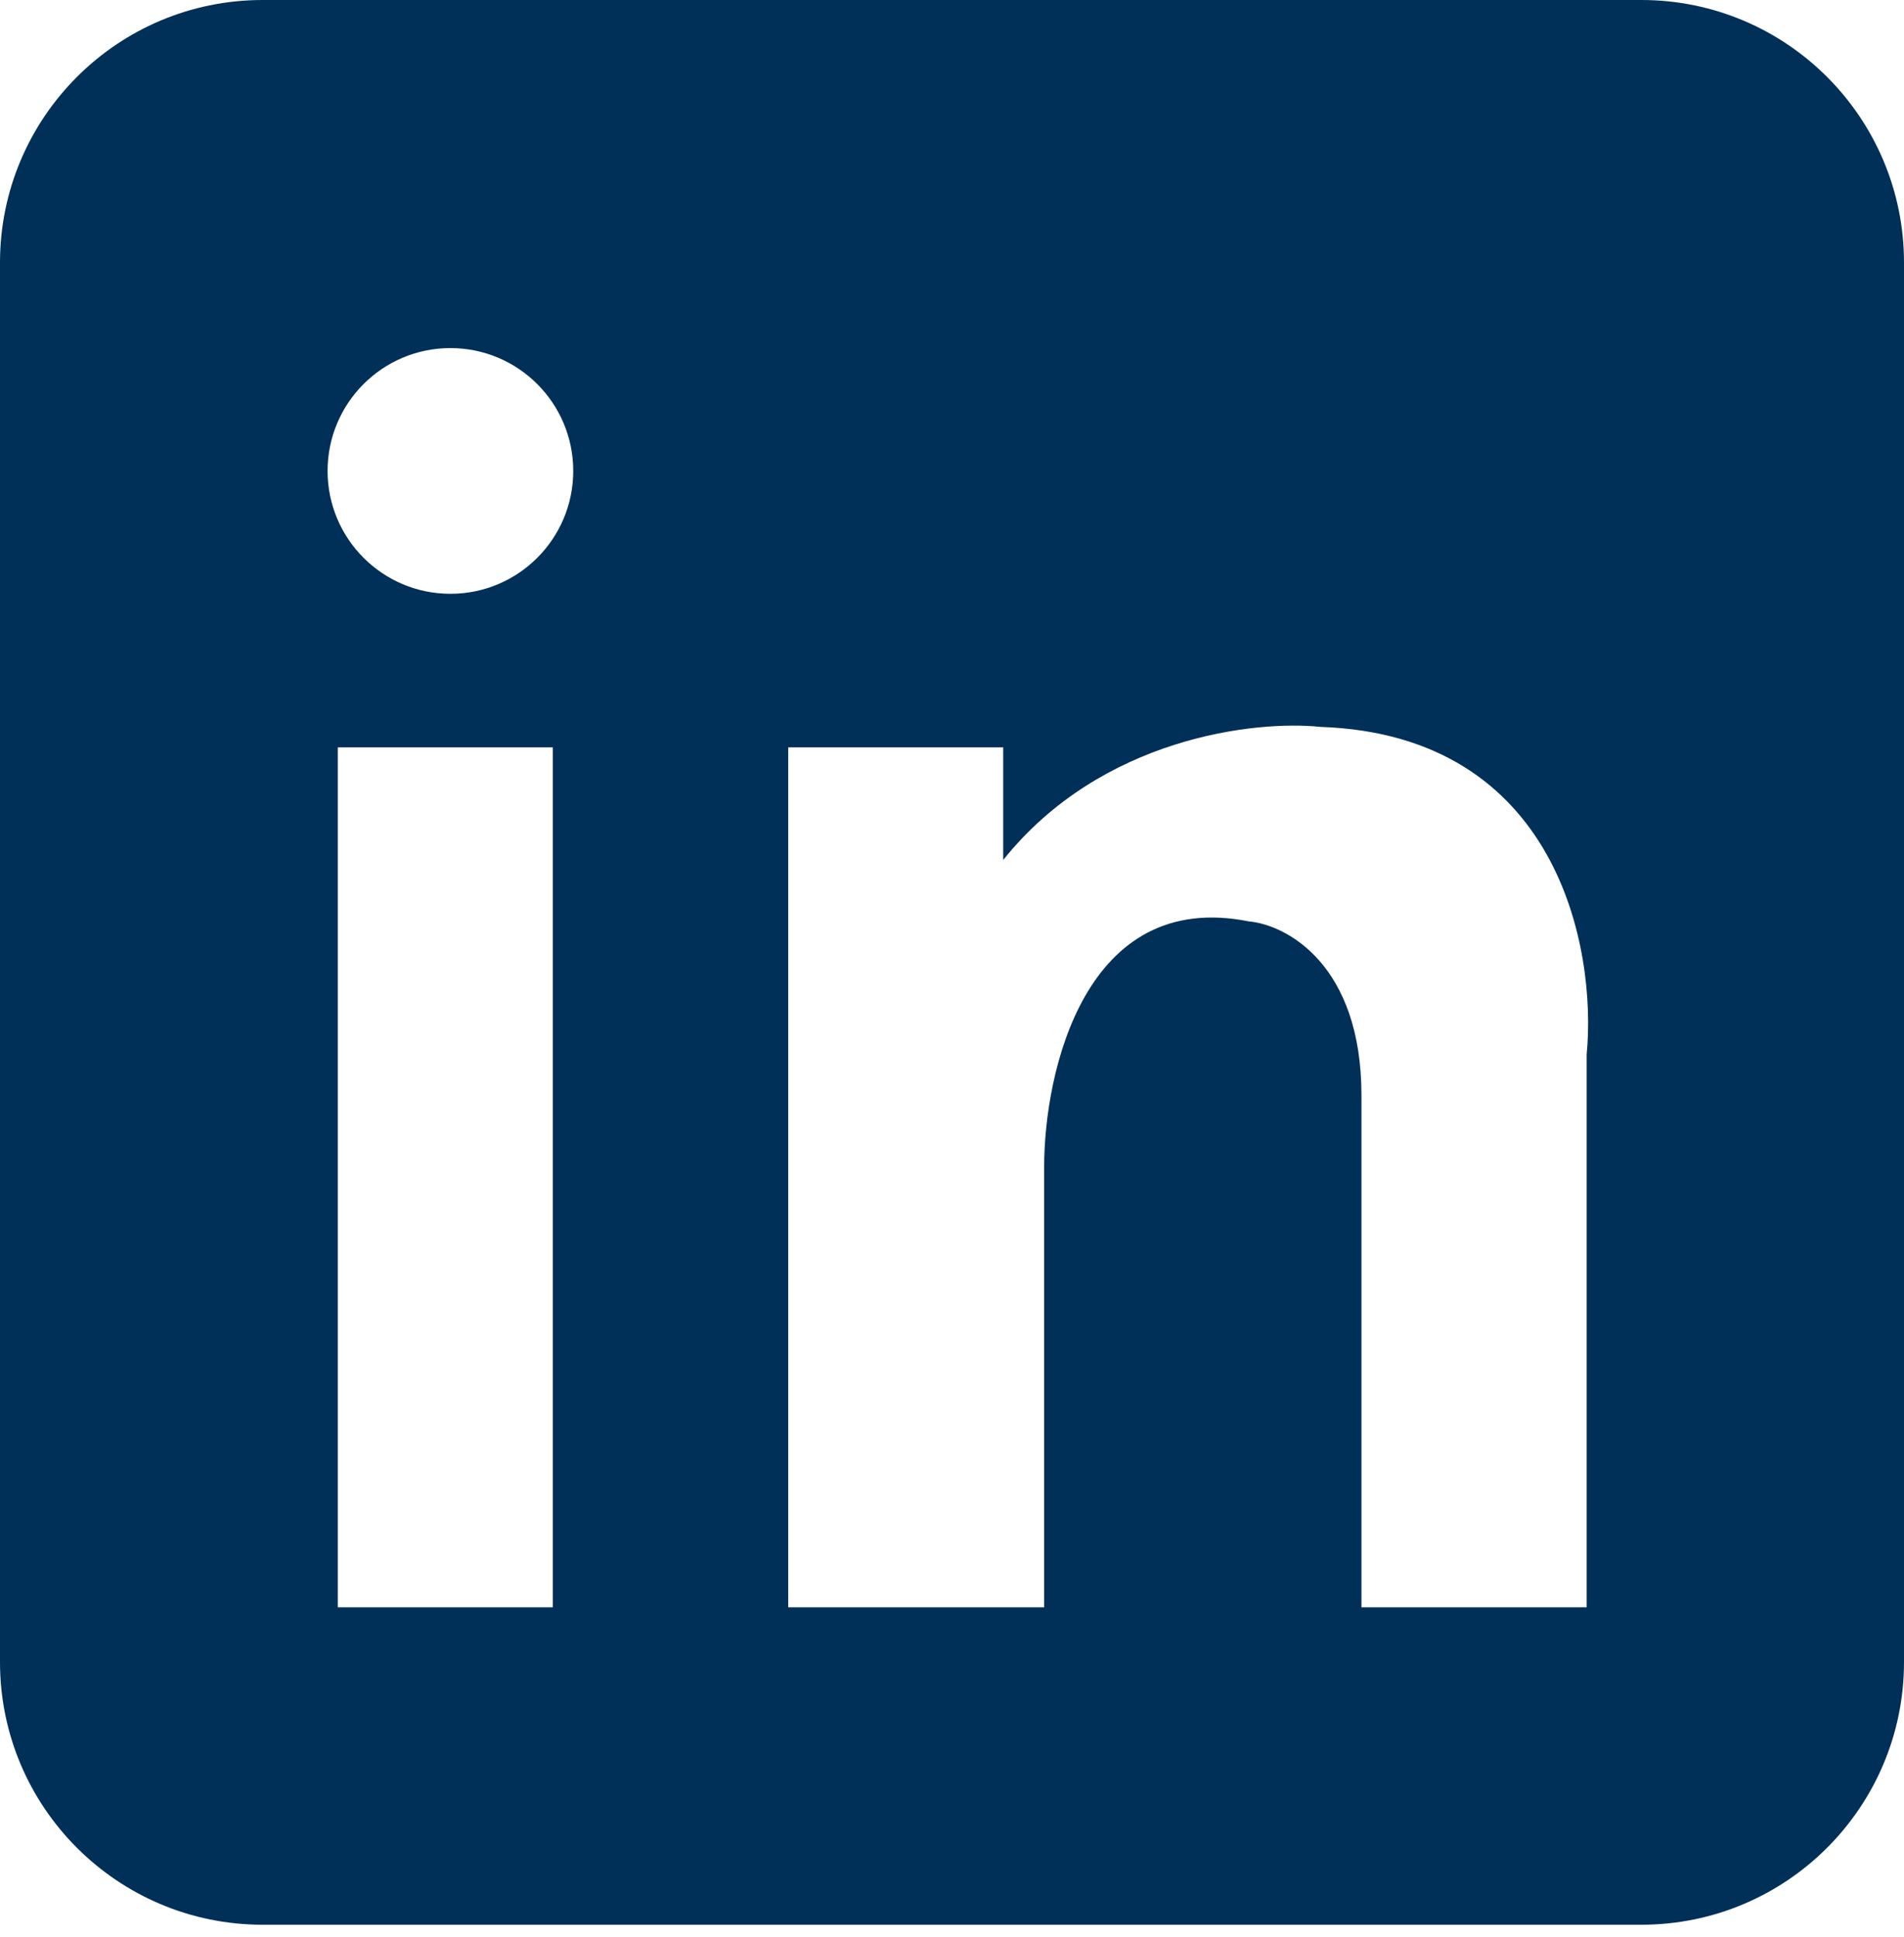
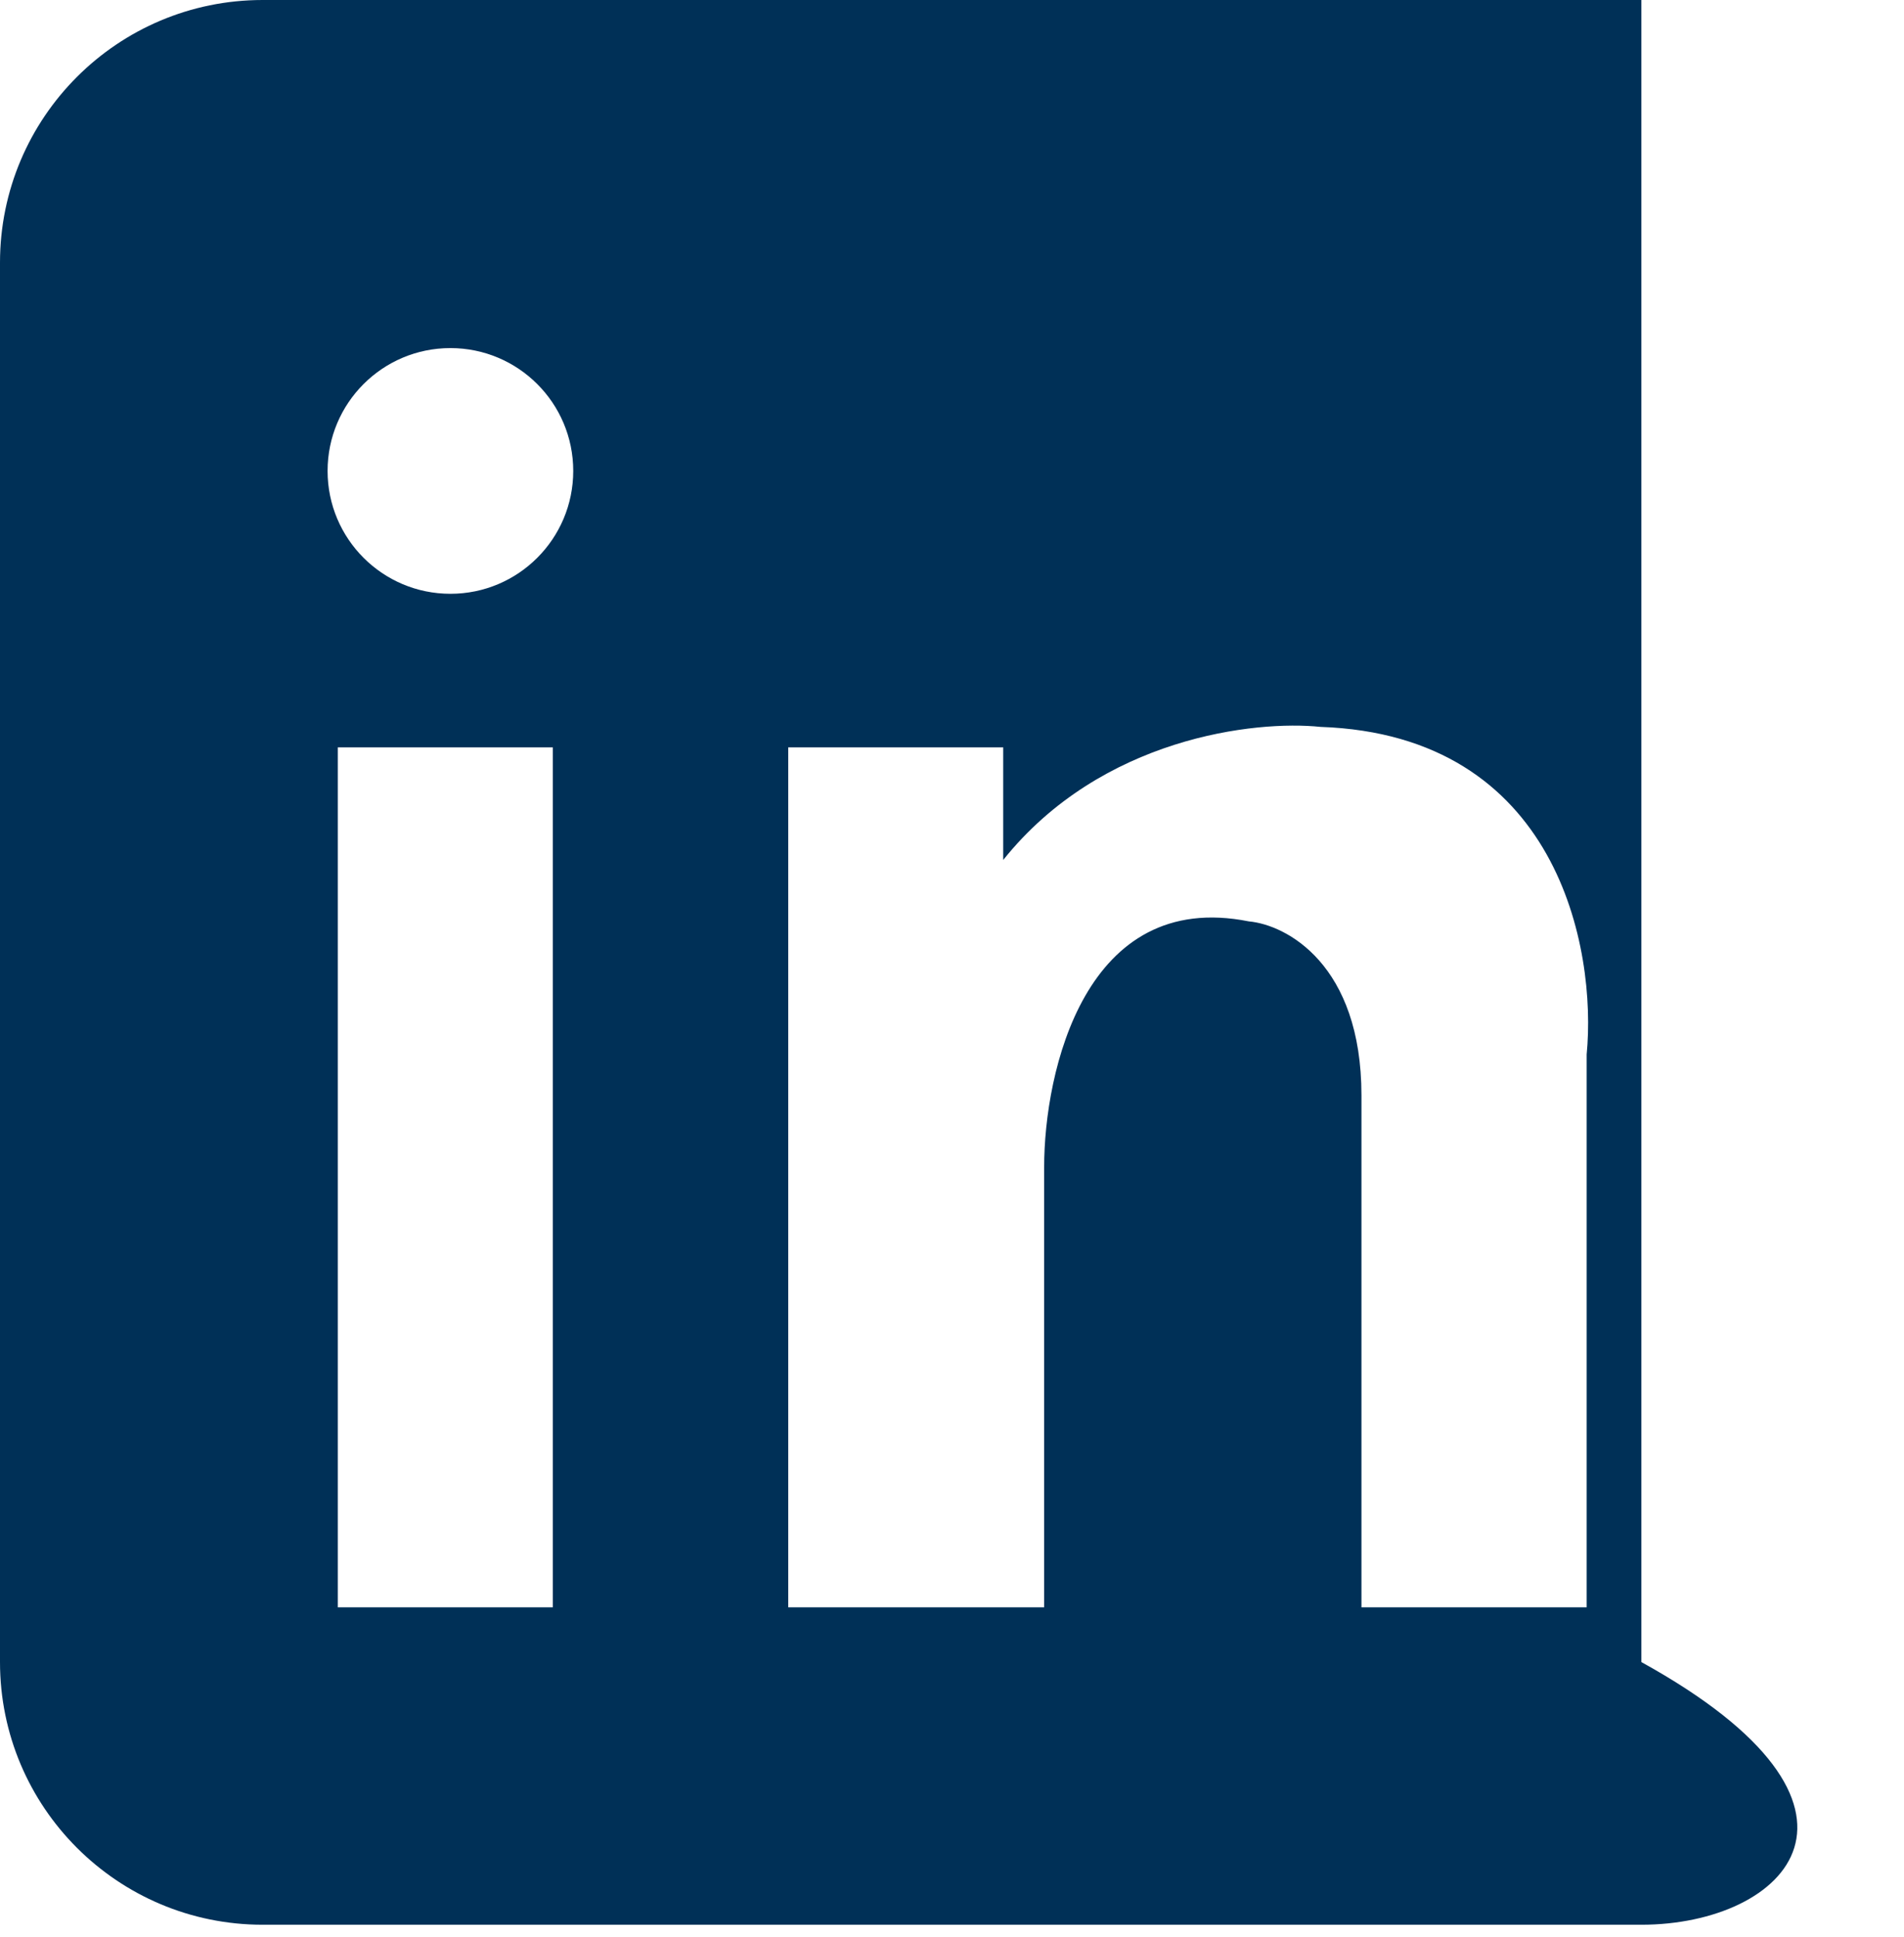
<svg xmlns="http://www.w3.org/2000/svg" width="58" height="59" viewBox="0 0 58 59" fill="none">
-   <path d="M50 0C54.418 4.50979e-07 58 3.582 58 8V50.624C58 55.042 54.418 58.624 50 58.624H8C3.582 58.624 0 55.042 0 50.624V8C6.88433e-07 3.582 3.582 0 8 0H50ZM10.29 48.957H16.839V22.764H10.29V48.957ZM40.226 22.14C38.251 21.932 33.553 22.452 30.56 26.193V22.764H24.011V48.957H31.807V35.548C31.807 32.637 33.054 27.067 38.043 28.064C39.186 28.168 41.473 29.374 41.473 33.365V48.957H48.333V32.118C48.645 28.896 47.46 22.389 40.226 22.14ZM13.721 10.602C11.654 10.602 9.979 12.277 9.979 14.344C9.979 16.41 11.654 18.086 13.721 18.086C15.787 18.086 17.462 16.41 17.462 14.344C17.462 12.277 15.787 10.603 13.721 10.602Z" fill="#003057" />
+   <path d="M50 0V50.624C58 55.042 54.418 58.624 50 58.624H8C3.582 58.624 0 55.042 0 50.624V8C6.88433e-07 3.582 3.582 0 8 0H50ZM10.29 48.957H16.839V22.764H10.29V48.957ZM40.226 22.14C38.251 21.932 33.553 22.452 30.56 26.193V22.764H24.011V48.957H31.807V35.548C31.807 32.637 33.054 27.067 38.043 28.064C39.186 28.168 41.473 29.374 41.473 33.365V48.957H48.333V32.118C48.645 28.896 47.46 22.389 40.226 22.14ZM13.721 10.602C11.654 10.602 9.979 12.277 9.979 14.344C9.979 16.41 11.654 18.086 13.721 18.086C15.787 18.086 17.462 16.41 17.462 14.344C17.462 12.277 15.787 10.603 13.721 10.602Z" fill="#003057" />
</svg>